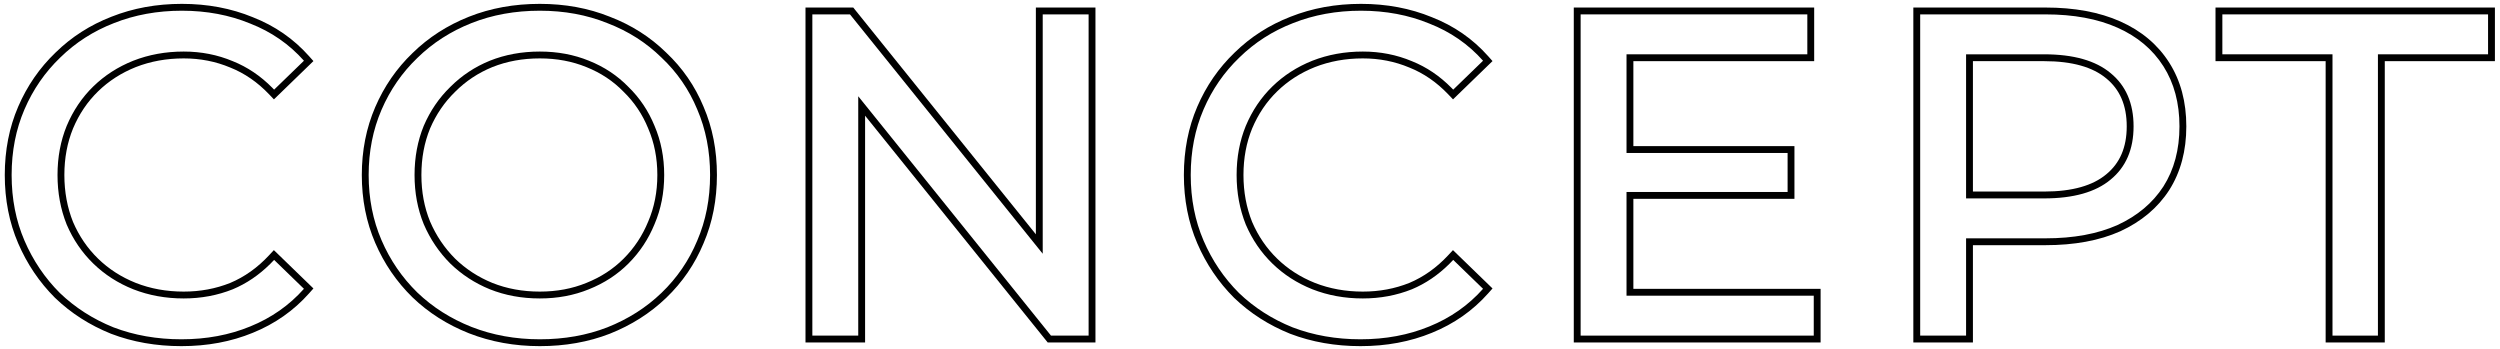
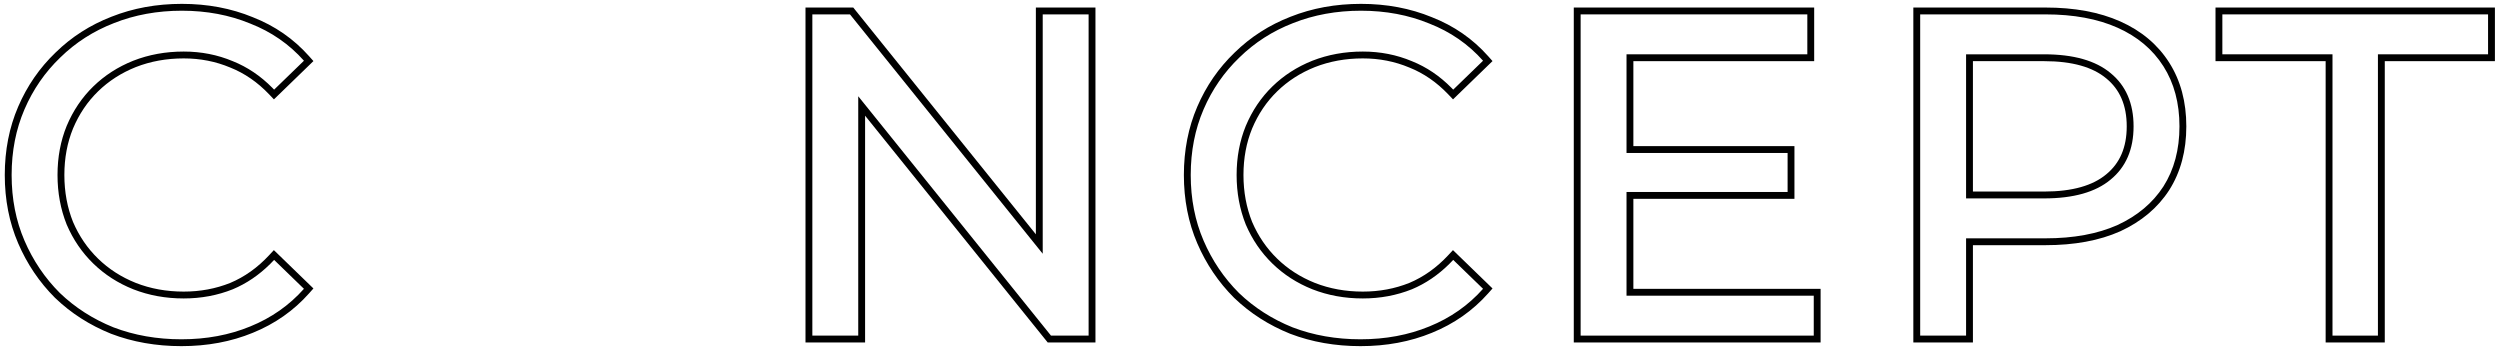
<svg xmlns="http://www.w3.org/2000/svg" width="365" height="51" viewBox="0 0 365 51" fill="none">
  <path fill-rule="evenodd" clip-rule="evenodd" d="M339.544 50V8.929H323.464V1.1H364.257V8.929H348.177V50H339.544ZM347.177 7.929H363.257V2.1H324.464V7.929H340.544V49H347.177V7.929Z" fill="black" />
  <path fill-rule="evenodd" clip-rule="evenodd" d="M279.347 50V1.1H298.638C302.848 1.1 306.501 1.763 309.564 3.13C312.629 4.497 315.022 6.497 316.7 9.134C318.382 11.776 319.202 14.895 319.202 18.448C319.202 22.001 318.382 25.12 316.7 27.762L316.696 27.769C315.018 30.357 312.631 32.351 309.576 33.761L309.564 33.766C306.501 35.133 302.848 35.796 298.638 35.796H288.047V50H279.347ZM287.047 34.796H298.638C302.747 34.796 306.253 34.148 309.157 32.853C312.06 31.513 314.293 29.637 315.857 27.225C317.42 24.768 318.202 21.843 318.202 18.448C318.202 15.053 317.42 12.128 315.857 9.671C314.293 7.214 312.06 5.338 309.157 4.043C306.253 2.748 302.747 2.1 298.638 2.1H280.347V49H287.047V34.796ZM287.047 7.929V28.967H298.437C302.725 28.967 305.963 28.051 308.152 26.22C310.385 24.389 311.502 21.798 311.502 18.448C311.502 15.098 310.385 12.507 308.152 10.676C305.963 8.845 302.725 7.929 298.437 7.929H287.047ZM288.047 27.967H298.437C302.604 27.967 305.572 27.074 307.51 25.453L307.518 25.447C309.481 23.837 310.502 21.552 310.502 18.448C310.502 15.344 309.481 13.059 307.518 11.449L307.51 11.443C305.572 9.822 302.604 8.929 298.437 8.929H288.047V27.967Z" fill="black" />
  <path fill-rule="evenodd" clip-rule="evenodd" d="M237.472 22.334H260.989V28.029H237.472V43.171H264.808V49H230.772V2.1H263.87V7.929H237.472V22.334ZM238.472 8.929H264.87V1.1H229.772V50H265.808V42.171H238.472V29.029H261.989V21.334H238.472V8.929Z" fill="black" />
  <path fill-rule="evenodd" clip-rule="evenodd" d="M188.354 48.725L188.346 48.721C185.24 47.47 182.517 45.727 180.188 43.49L180.181 43.483L180.174 43.476C177.893 41.196 176.103 38.544 174.803 35.527C173.494 32.486 172.846 29.156 172.846 25.55C172.846 21.944 173.494 18.614 174.803 15.573C176.105 12.552 177.921 9.918 180.251 7.68C182.582 5.397 185.309 3.651 188.421 2.442C191.585 1.186 195.016 0.564 198.703 0.564C202.435 0.564 205.891 1.209 209.058 2.512C212.28 3.774 215.022 5.672 217.272 8.203L217.908 8.918L212.141 14.508L211.446 13.778C209.75 11.998 207.858 10.698 205.768 9.862L205.76 9.859L205.752 9.856C203.648 8.972 201.391 8.527 198.971 8.527C196.452 8.527 194.121 8.953 191.969 9.797C189.853 10.643 188.023 11.824 186.469 13.336C184.919 14.844 183.698 16.649 182.81 18.763C181.971 20.819 181.546 23.078 181.546 25.55C181.546 28.019 181.97 30.3 182.81 32.404C183.697 34.47 184.917 36.254 186.469 37.764C188.023 39.276 189.853 40.456 191.969 41.303C194.121 42.147 196.452 42.573 198.971 42.573C201.394 42.573 203.654 42.149 205.76 41.308C207.849 40.429 209.741 39.087 211.438 37.264L212.133 36.517L217.908 42.114L217.272 42.83C215.023 45.36 212.283 47.279 209.064 48.586C205.893 49.891 202.413 50.536 198.636 50.536C194.952 50.536 191.525 49.937 188.363 48.728L188.354 48.725ZM208.686 47.66C211.768 46.409 214.381 44.578 216.525 42.166L212.17 37.945C212.17 37.945 212.17 37.945 212.17 37.945C211.978 38.151 211.784 38.351 211.588 38.545C209.95 40.166 208.134 41.395 206.14 42.233C203.906 43.126 201.517 43.573 198.971 43.573C196.335 43.573 193.879 43.126 191.601 42.233C189.367 41.34 187.424 40.089 185.772 38.481C184.119 36.873 182.824 34.975 181.886 32.786C180.992 30.553 180.546 28.141 180.546 25.55C180.546 22.959 180.992 20.57 181.886 18.381C182.824 16.148 184.119 14.227 185.772 12.619C187.424 11.011 189.367 9.76 191.601 8.867C193.879 7.974 196.335 7.527 198.971 7.527C201.517 7.527 203.906 7.996 206.14 8.934C208.272 9.787 210.201 11.088 211.926 12.837C212.008 12.919 212.089 13.003 212.169 13.088C212.169 13.087 212.169 13.088 212.169 13.088L216.525 8.867C214.381 6.455 211.768 4.646 208.686 3.44C205.648 2.189 202.321 1.564 198.703 1.564C195.129 1.564 191.824 2.167 188.787 3.373C185.794 4.534 183.181 6.209 180.948 8.398C178.714 10.542 176.972 13.066 175.722 15.969C174.471 18.872 173.846 22.066 173.846 25.55C173.846 29.034 174.471 32.228 175.722 35.131C176.972 38.034 178.692 40.58 180.881 42.769C183.114 44.913 185.727 46.588 188.72 47.794C191.757 48.955 195.062 49.536 198.636 49.536C202.298 49.536 205.648 48.911 208.686 47.66Z" fill="black" />
  <path fill-rule="evenodd" clip-rule="evenodd" d="M117.603 50V1.1H124.575L151.237 34.211V1.1H159.937V50H152.964L126.303 16.889V50H117.603ZM125.303 14.053L153.443 49H158.937V2.1H152.237V37.047L124.097 2.1H118.603V49H125.303V14.053Z" fill="black" />
-   <path fill-rule="evenodd" clip-rule="evenodd" d="M68.468 48.658L68.463 48.656C65.312 47.405 62.566 45.662 60.234 43.423L60.226 43.416L60.226 43.416C57.899 41.136 56.083 38.481 54.782 35.46C53.473 32.421 52.824 29.113 52.824 25.55C52.824 21.987 53.473 18.679 54.782 15.64C56.084 12.619 57.9 9.985 60.23 7.747C62.562 5.463 65.31 3.696 68.463 2.444C71.63 1.186 75.084 0.564 78.815 0.564C82.5 0.564 85.908 1.186 89.03 2.442C92.183 3.649 94.931 5.394 97.263 7.677C99.639 9.915 101.459 12.552 102.717 15.579C104.025 18.618 104.672 21.946 104.672 25.55C104.672 29.154 104.025 32.482 102.717 35.521C101.458 38.549 99.638 41.208 97.263 43.49L97.263 43.49C94.931 45.729 92.184 47.472 89.033 48.723L89.026 48.726C85.906 49.937 82.498 50.536 78.815 50.536C75.127 50.536 71.675 49.913 68.468 48.658ZM101.796 35.131C103.047 32.228 103.672 29.034 103.672 25.55C103.672 22.066 103.047 18.872 101.796 15.969C100.59 13.066 98.848 10.542 96.57 8.398C94.337 6.209 91.702 4.534 88.664 3.373C85.672 2.167 82.389 1.564 78.815 1.564C75.197 1.564 71.87 2.167 68.832 3.373C65.795 4.579 63.16 6.276 60.926 8.465C58.693 10.609 56.951 13.133 55.7 16.036C54.45 18.939 53.824 22.111 53.824 25.55C53.824 28.989 54.45 32.161 55.7 35.064C56.951 37.967 58.693 40.513 60.926 42.702C63.16 44.846 65.795 46.521 68.832 47.727C71.914 48.933 75.242 49.536 78.815 49.536C82.389 49.536 85.672 48.955 88.664 47.794C91.702 46.588 94.337 44.913 96.57 42.769C98.848 40.58 100.59 38.034 101.796 35.131ZM85.606 41.307L85.613 41.304C87.728 40.459 89.532 39.281 91.039 37.774C92.597 36.216 93.796 34.408 94.639 32.341L94.643 32.333L94.646 32.325C95.526 30.271 95.972 28.017 95.972 25.55C95.972 23.083 95.526 20.828 94.646 18.775L94.643 18.767L94.639 18.759C93.797 16.694 92.6 14.912 91.049 13.403L91.039 13.393L91.029 13.383C89.523 11.835 87.722 10.639 85.613 9.795L85.606 9.793C83.549 8.953 81.289 8.527 78.815 8.527C76.296 8.527 73.99 8.953 71.886 9.794C69.821 10.638 68.014 11.836 66.457 13.393L66.448 13.403L66.448 13.403C64.894 14.914 63.674 16.699 62.787 18.767C61.949 20.822 61.524 23.079 61.524 25.55C61.524 28.02 61.949 30.278 62.787 32.333C63.675 34.402 64.896 36.211 66.453 37.769C68.009 39.282 69.817 40.461 71.887 41.306C73.99 42.147 76.296 42.573 78.815 42.573C81.289 42.573 83.549 42.147 85.606 41.307ZM61.864 32.719C60.971 30.53 60.524 28.141 60.524 25.55C60.524 22.959 60.971 20.57 61.864 18.381C62.802 16.192 64.097 14.294 65.75 12.686C67.403 11.033 69.324 9.76 71.512 8.867C73.746 7.974 76.18 7.527 78.815 7.527C81.406 7.527 83.796 7.974 85.984 8.867C88.218 9.76 90.138 11.033 91.746 12.686C93.399 14.294 94.672 16.192 95.565 18.381C96.503 20.57 96.972 22.959 96.972 25.55C96.972 28.141 96.503 30.53 95.565 32.719C94.672 34.908 93.399 36.828 91.746 38.481C90.138 40.089 88.218 41.34 85.984 42.233C83.796 43.126 81.406 43.573 78.815 43.573C76.18 43.573 73.746 43.126 71.512 42.233C69.324 41.34 67.403 40.089 65.75 38.481C64.097 36.828 62.802 34.908 61.864 32.719Z" fill="black" />
  <path fill-rule="evenodd" clip-rule="evenodd" d="M16.206 48.725L16.198 48.721C13.091 47.47 10.369 45.727 8.04 43.49L8.032 43.483L8.025 43.476C5.745 41.196 3.955 38.544 2.655 35.527C1.345 32.486 0.697 29.156 0.697 25.55C0.697 21.944 1.345 18.614 2.655 15.573C3.956 12.552 5.773 9.918 8.103 7.68C10.434 5.397 13.16 3.65 16.273 2.442C19.437 1.186 22.868 0.564 26.554 0.564C30.286 0.564 33.742 1.209 36.91 2.512C40.131 3.774 42.874 5.672 45.124 8.203L45.76 8.918L39.993 14.508L39.297 13.778C37.602 11.998 35.71 10.698 33.62 9.862L33.612 9.859L33.604 9.856C31.5 8.972 29.242 8.527 26.822 8.527C24.303 8.527 21.973 8.953 19.82 9.797C17.705 10.643 15.875 11.824 14.321 13.336C12.77 14.844 11.55 16.65 10.661 18.764C9.823 20.82 9.397 23.078 9.397 25.55C9.397 28.019 9.822 30.3 10.661 32.403C11.549 34.47 12.768 36.254 14.321 37.764C15.875 39.276 17.704 40.456 19.82 41.303C21.972 42.147 24.303 42.573 26.822 42.573C29.245 42.573 31.506 42.149 33.612 41.308C35.701 40.429 37.593 39.087 39.289 37.264L39.984 36.517L45.76 42.114L45.124 42.83C42.875 45.36 40.135 47.279 36.916 48.586C33.745 49.891 30.265 50.536 26.487 50.536C22.804 50.536 19.376 49.937 16.214 48.728L16.206 48.725ZM36.537 47.66C39.619 46.409 42.232 44.578 44.376 42.166L40.021 37.945C39.83 38.151 39.636 38.351 39.44 38.545C37.802 40.166 35.986 41.395 33.991 42.233C31.758 43.126 29.368 43.573 26.822 43.573C24.187 43.573 21.73 43.126 19.452 42.233C17.219 41.34 15.276 40.089 13.623 38.481C11.971 36.873 10.675 34.975 9.737 32.786C8.844 30.553 8.397 28.141 8.397 25.55C8.397 22.959 8.844 20.57 9.737 18.381C10.675 16.148 11.971 14.227 13.623 12.619C15.276 11.011 17.219 9.76 19.452 8.867C21.73 7.974 24.187 7.527 26.822 7.527C29.368 7.527 31.758 7.996 33.991 8.934C36.124 9.787 38.053 11.088 39.778 12.837C39.859 12.919 39.941 13.003 40.021 13.088L44.376 8.867C42.232 6.455 39.619 4.646 36.537 3.44C33.5 2.189 30.172 1.564 26.554 1.564C22.981 1.564 19.676 2.167 16.638 3.373C13.646 4.534 11.033 6.209 8.799 8.398C6.566 10.542 4.824 13.066 3.573 15.969C2.323 18.872 1.697 22.066 1.697 25.55C1.697 29.034 2.323 32.228 3.573 35.131C4.824 38.034 6.544 40.58 8.732 42.769C10.966 44.913 13.579 46.588 16.571 47.794C19.609 48.955 22.914 49.536 26.487 49.536C30.15 49.536 33.5 48.911 36.537 47.66Z" fill="black" />
</svg>